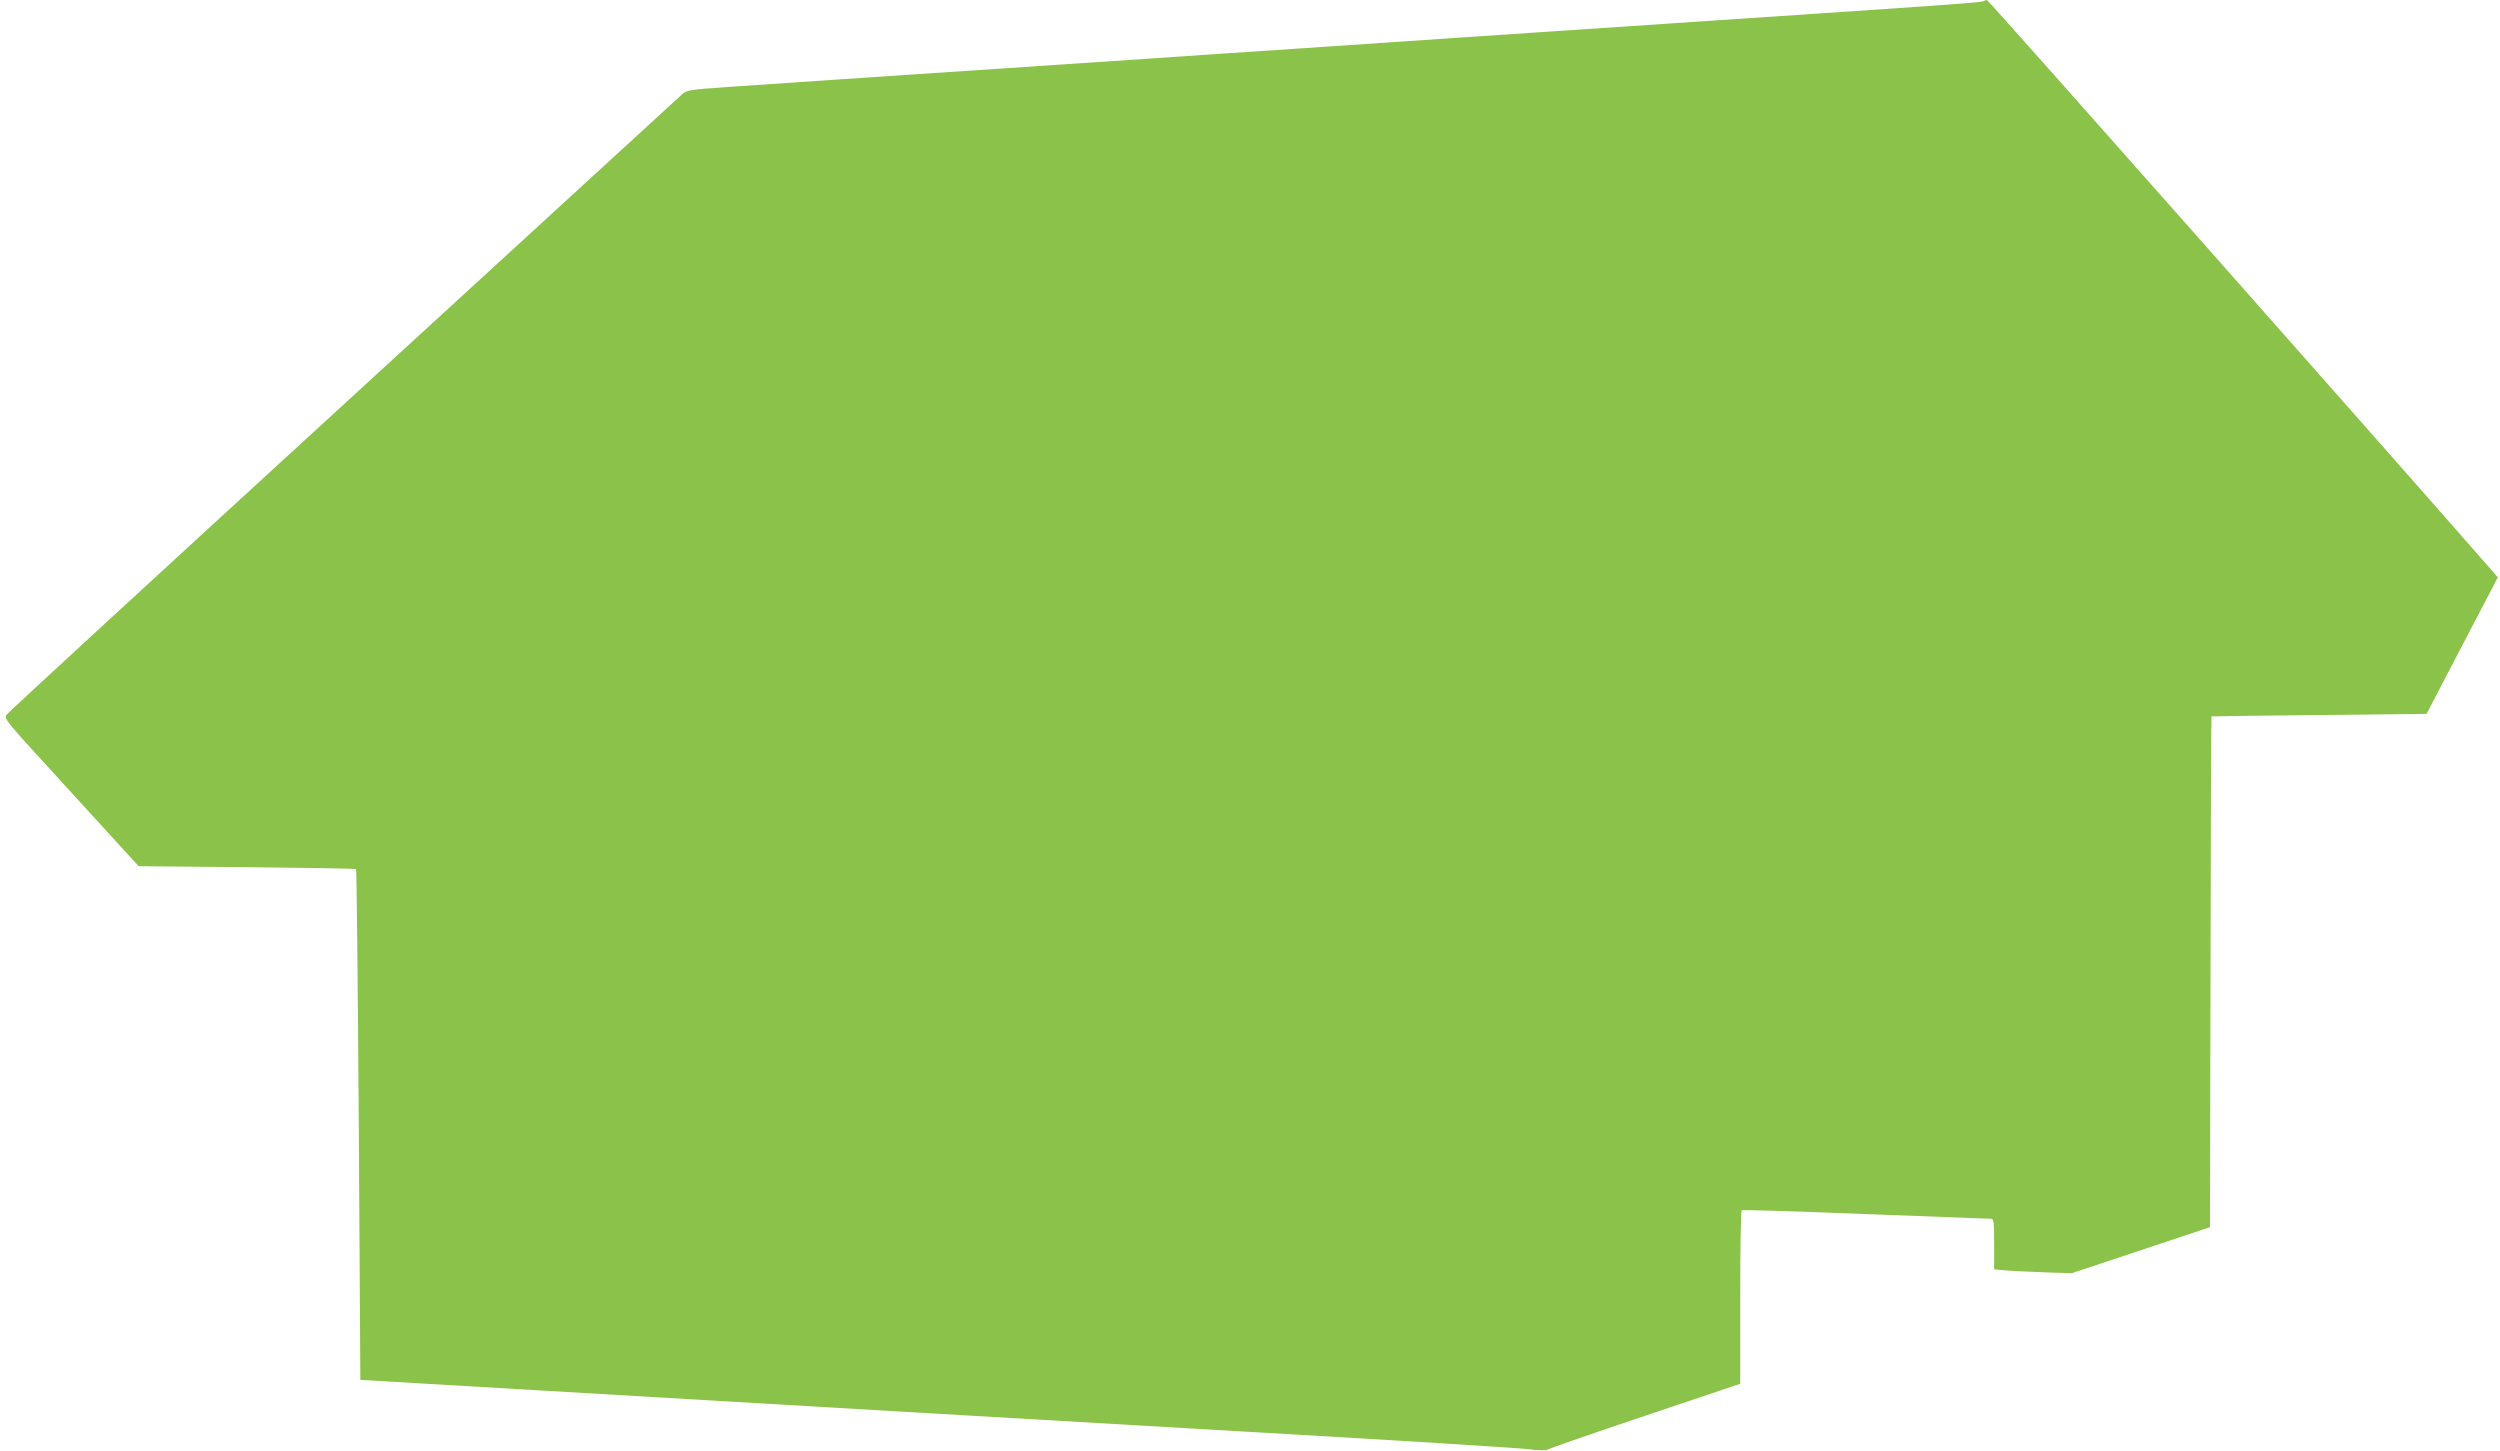
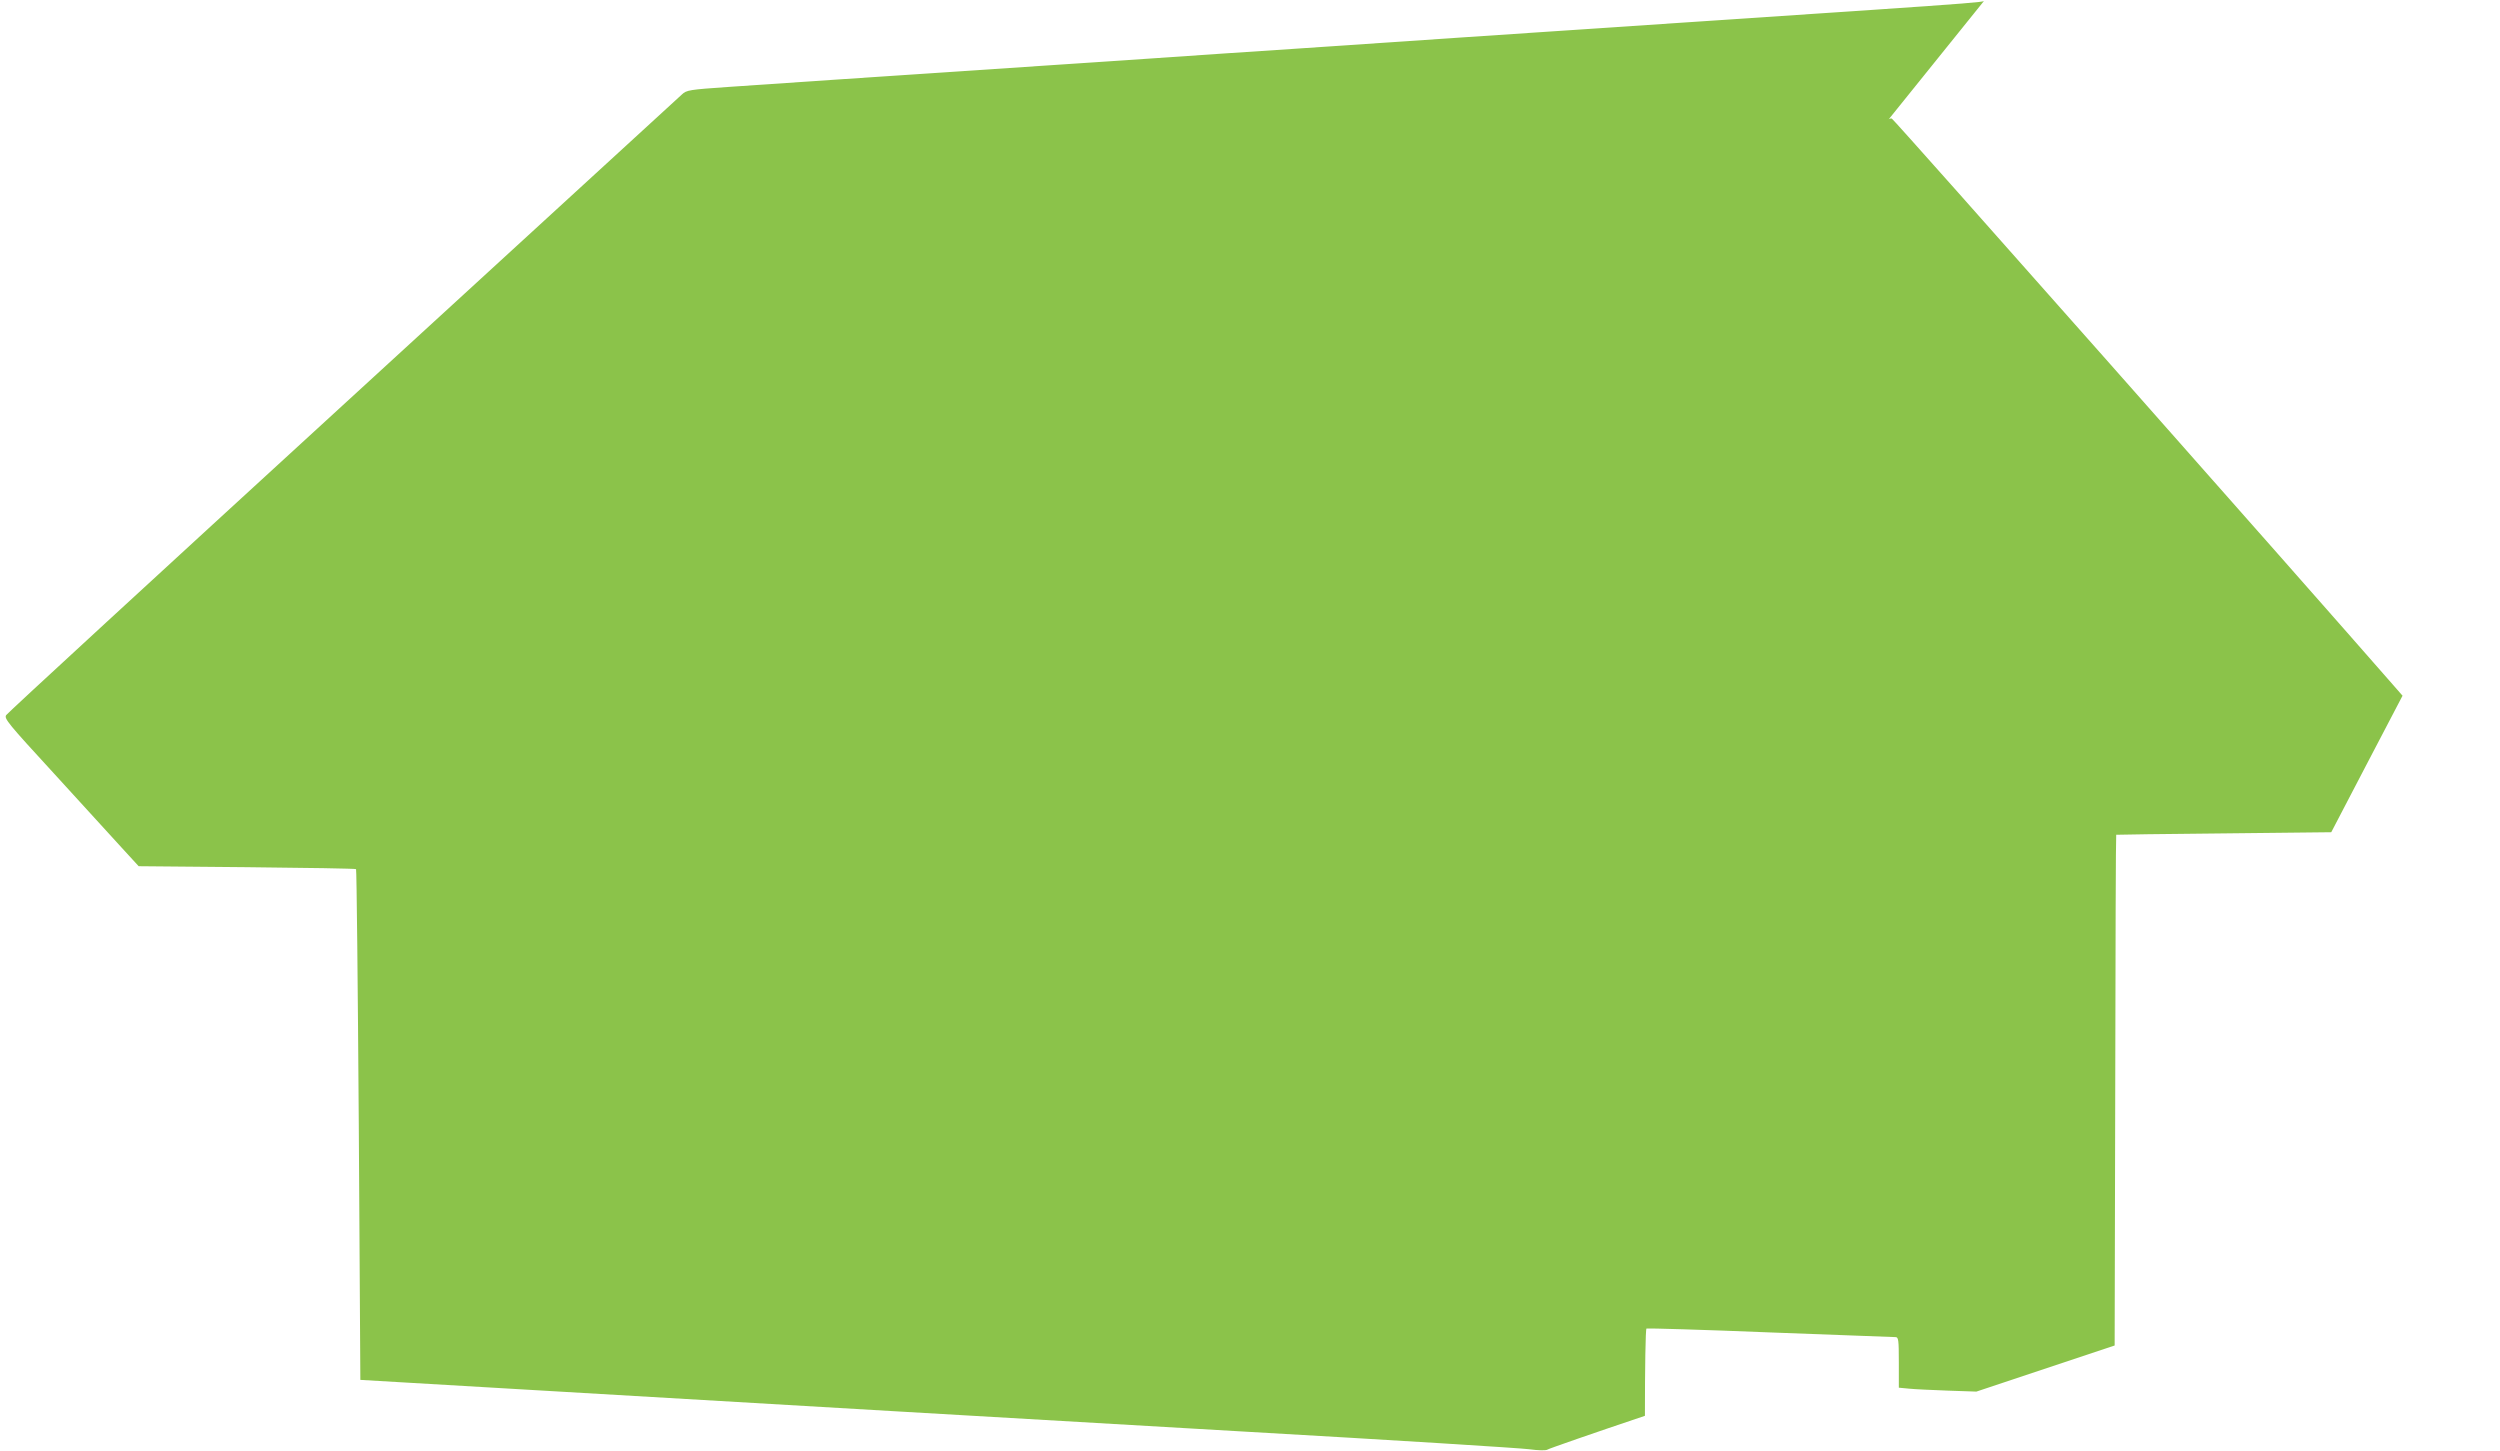
<svg xmlns="http://www.w3.org/2000/svg" version="1.0" width="1280pt" height="743pt" viewBox="0 0 1280 743" preserveAspectRatio="xMidYMid meet">
  <g transform="translate(0,743) scale(0.1,-0.1)" fill="#8bc34a" stroke="none">
-     <path d="M10158 7425 c-5 -6 -110 -14 -563 -45 -433 -29 -1397 -94 -2085 -140 -327 -22 -725 -49 -885 -60 -159 -10 -492 -33 -740 -50 -1663 -111 -1963 -132 -2154 -145 -202 -14 -216 -16 -240 -39 -14 -13 -795 -729 -1736 -1591 -941 -862 -1716 -1575 -1723 -1586 -13 -17 9 -43 245 -300 142 -156 297 -326 345 -378 l88 -96 554 -5 c305 -3 557 -7 559 -10 3 -3 9 -592 14 -1310 l8 -1305 885 -52 c1528 -90 2234 -131 3645 -213 754 -43 1408 -84 1453 -90 51 -7 88 -7 95 -2 7 5 231 83 499 173 l488 164 0 442 c0 243 3 444 8 447 4 2 289 -6 632 -20 344 -13 633 -24 643 -24 15 0 17 -13 17 -129 l0 -130 53 -5 c28 -3 118 -7 198 -10 l146 -5 354 118 354 118 3 1306 c1 719 3 1308 5 1309 1 1 249 4 551 7 l550 6 182 349 183 350 -42 48 c-460 527 -2565 2907 -2573 2907 -6 1 -13 -1 -16 -4z" />
+     <path d="M10158 7425 c-5 -6 -110 -14 -563 -45 -433 -29 -1397 -94 -2085 -140 -327 -22 -725 -49 -885 -60 -159 -10 -492 -33 -740 -50 -1663 -111 -1963 -132 -2154 -145 -202 -14 -216 -16 -240 -39 -14 -13 -795 -729 -1736 -1591 -941 -862 -1716 -1575 -1723 -1586 -13 -17 9 -43 245 -300 142 -156 297 -326 345 -378 l88 -96 554 -5 c305 -3 557 -7 559 -10 3 -3 9 -592 14 -1310 l8 -1305 885 -52 c1528 -90 2234 -131 3645 -213 754 -43 1408 -84 1453 -90 51 -7 88 -7 95 -2 7 5 231 83 499 173 c0 243 3 444 8 447 4 2 289 -6 632 -20 344 -13 633 -24 643 -24 15 0 17 -13 17 -129 l0 -130 53 -5 c28 -3 118 -7 198 -10 l146 -5 354 118 354 118 3 1306 c1 719 3 1308 5 1309 1 1 249 4 551 7 l550 6 182 349 183 350 -42 48 c-460 527 -2565 2907 -2573 2907 -6 1 -13 -1 -16 -4z" />
  </g>
</svg>